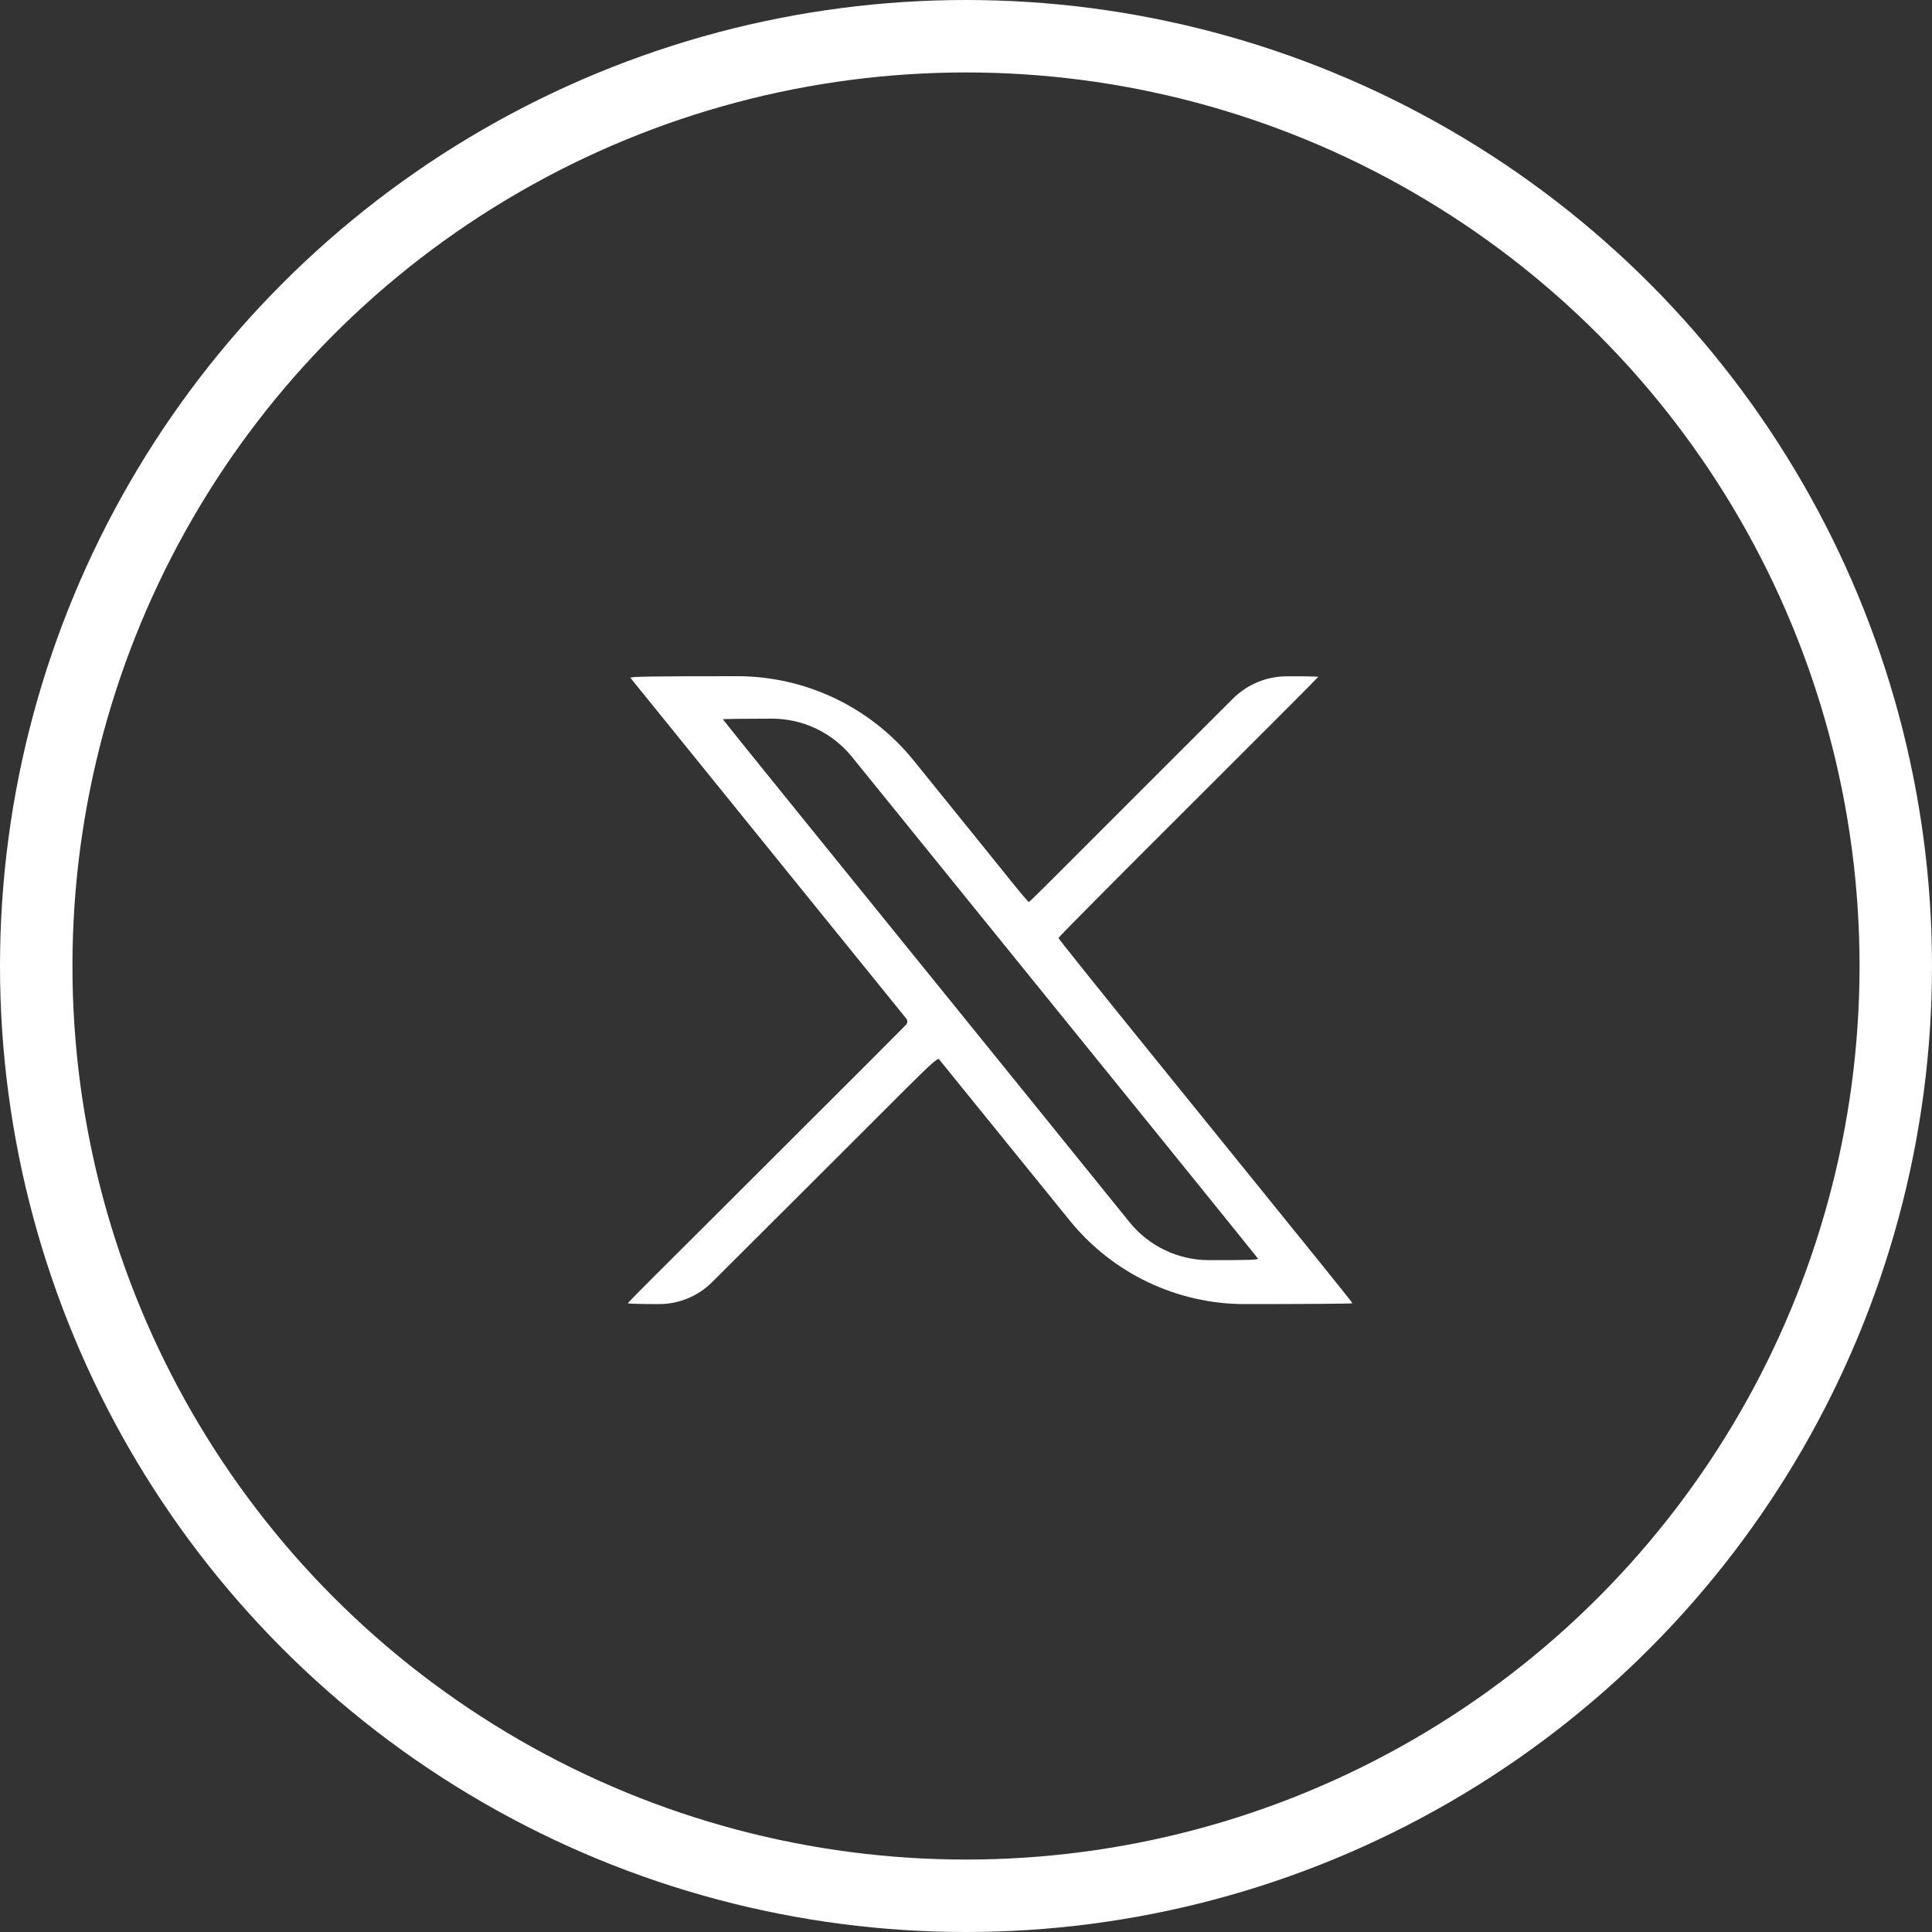
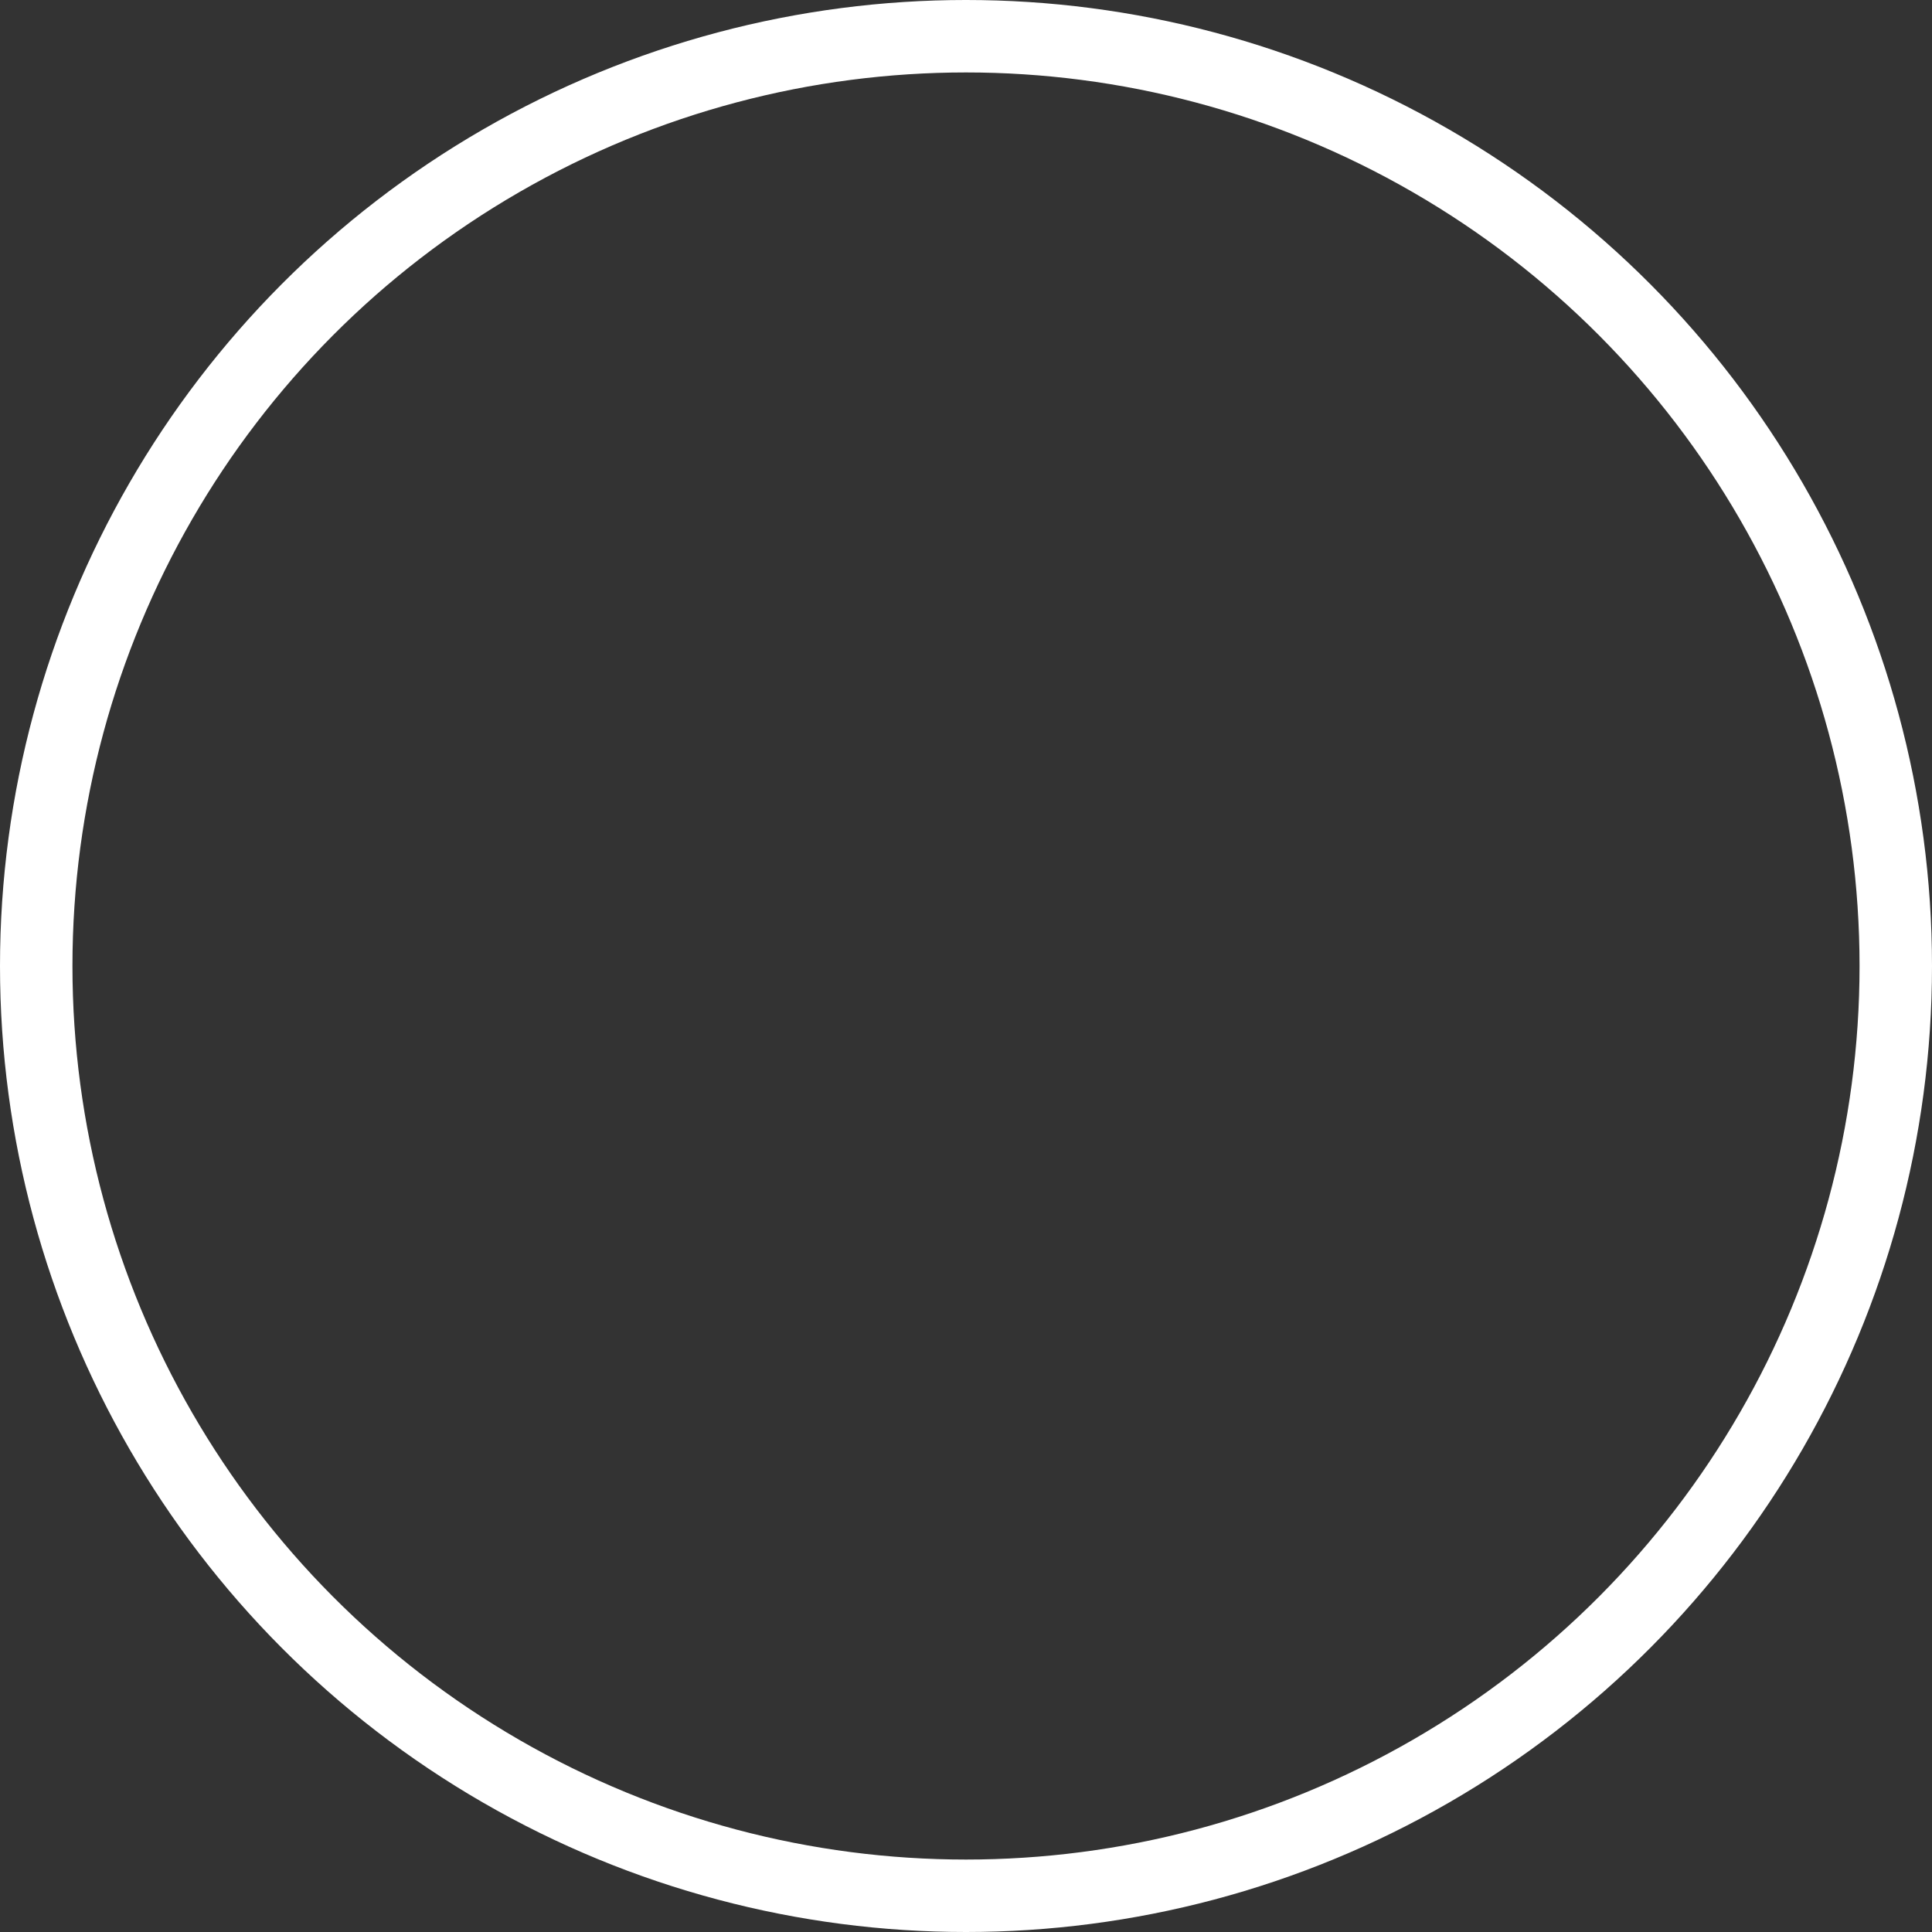
<svg xmlns="http://www.w3.org/2000/svg" width="40" height="40" viewBox="0 0 40 40" fill="none">
  <rect x="0" y="0" width="40" height="40" fill="#333333" stroke="none" />
  <circle cx="20" cy="20" r="19.25" stroke="white" stroke-width="1.5" />
-   <path fill-rule="evenodd" clip-rule="evenodd" d="M13.053 14.035C13.069 14.055 13.656 14.779 14.357 15.646C15.057 16.512 16.347 18.106 17.224 19.188L18.763 21.088C18.794 21.127 18.791 21.182 18.757 21.218C18.672 21.307 17.741 22.238 16.425 23.551C15.799 24.176 15.018 24.955 14.69 25.283C14.362 25.61 13.848 26.123 13.547 26.422C13.246 26.721 13 26.973 13 26.983C13 26.992 13.29 27 13.643 27C14.055 27 14.451 26.837 14.743 26.546L15.219 26.072C15.731 25.561 16.593 24.701 17.134 24.161C17.675 23.621 18.408 22.889 18.763 22.534C19.254 22.045 19.416 21.899 19.439 21.928C19.456 21.948 20.388 23.098 21.51 24.483L22.149 25.271C23.035 26.365 24.367 27 25.775 27C26.999 27 28 26.992 28 26.983C28 26.965 27.411 26.234 23.921 21.925C22.817 20.563 21.914 19.435 21.914 19.42C21.914 19.404 23.124 18.184 24.604 16.709C26.083 15.235 27.293 14.021 27.293 14.014C27.293 14.006 26.999 14 26.64 14.002C26.221 14.003 25.821 14.17 25.525 14.466L24.142 15.847C23.128 16.861 22.078 17.911 21.809 18.18C21.541 18.449 21.313 18.672 21.302 18.675C21.292 18.678 21.134 18.493 20.95 18.263C20.766 18.034 19.916 16.98 19.06 15.923L18.913 15.741C18.021 14.64 16.68 14 15.263 14C13.476 14 13.029 14.007 13.053 14.035ZM19.292 17.711C23.028 22.321 26.019 26.018 26.044 26.056C26.062 26.084 25.855 26.091 25.043 26.09L25.03 26.09C24.391 26.09 23.786 25.8 23.385 25.303C22.687 24.437 19.963 21.072 16.929 17.326C15.85 15.995 14.967 14.899 14.967 14.892C14.967 14.885 15.424 14.879 15.983 14.879C16.625 14.879 17.233 15.169 17.637 15.668L19.292 17.711Z" fill="white" />
</svg>